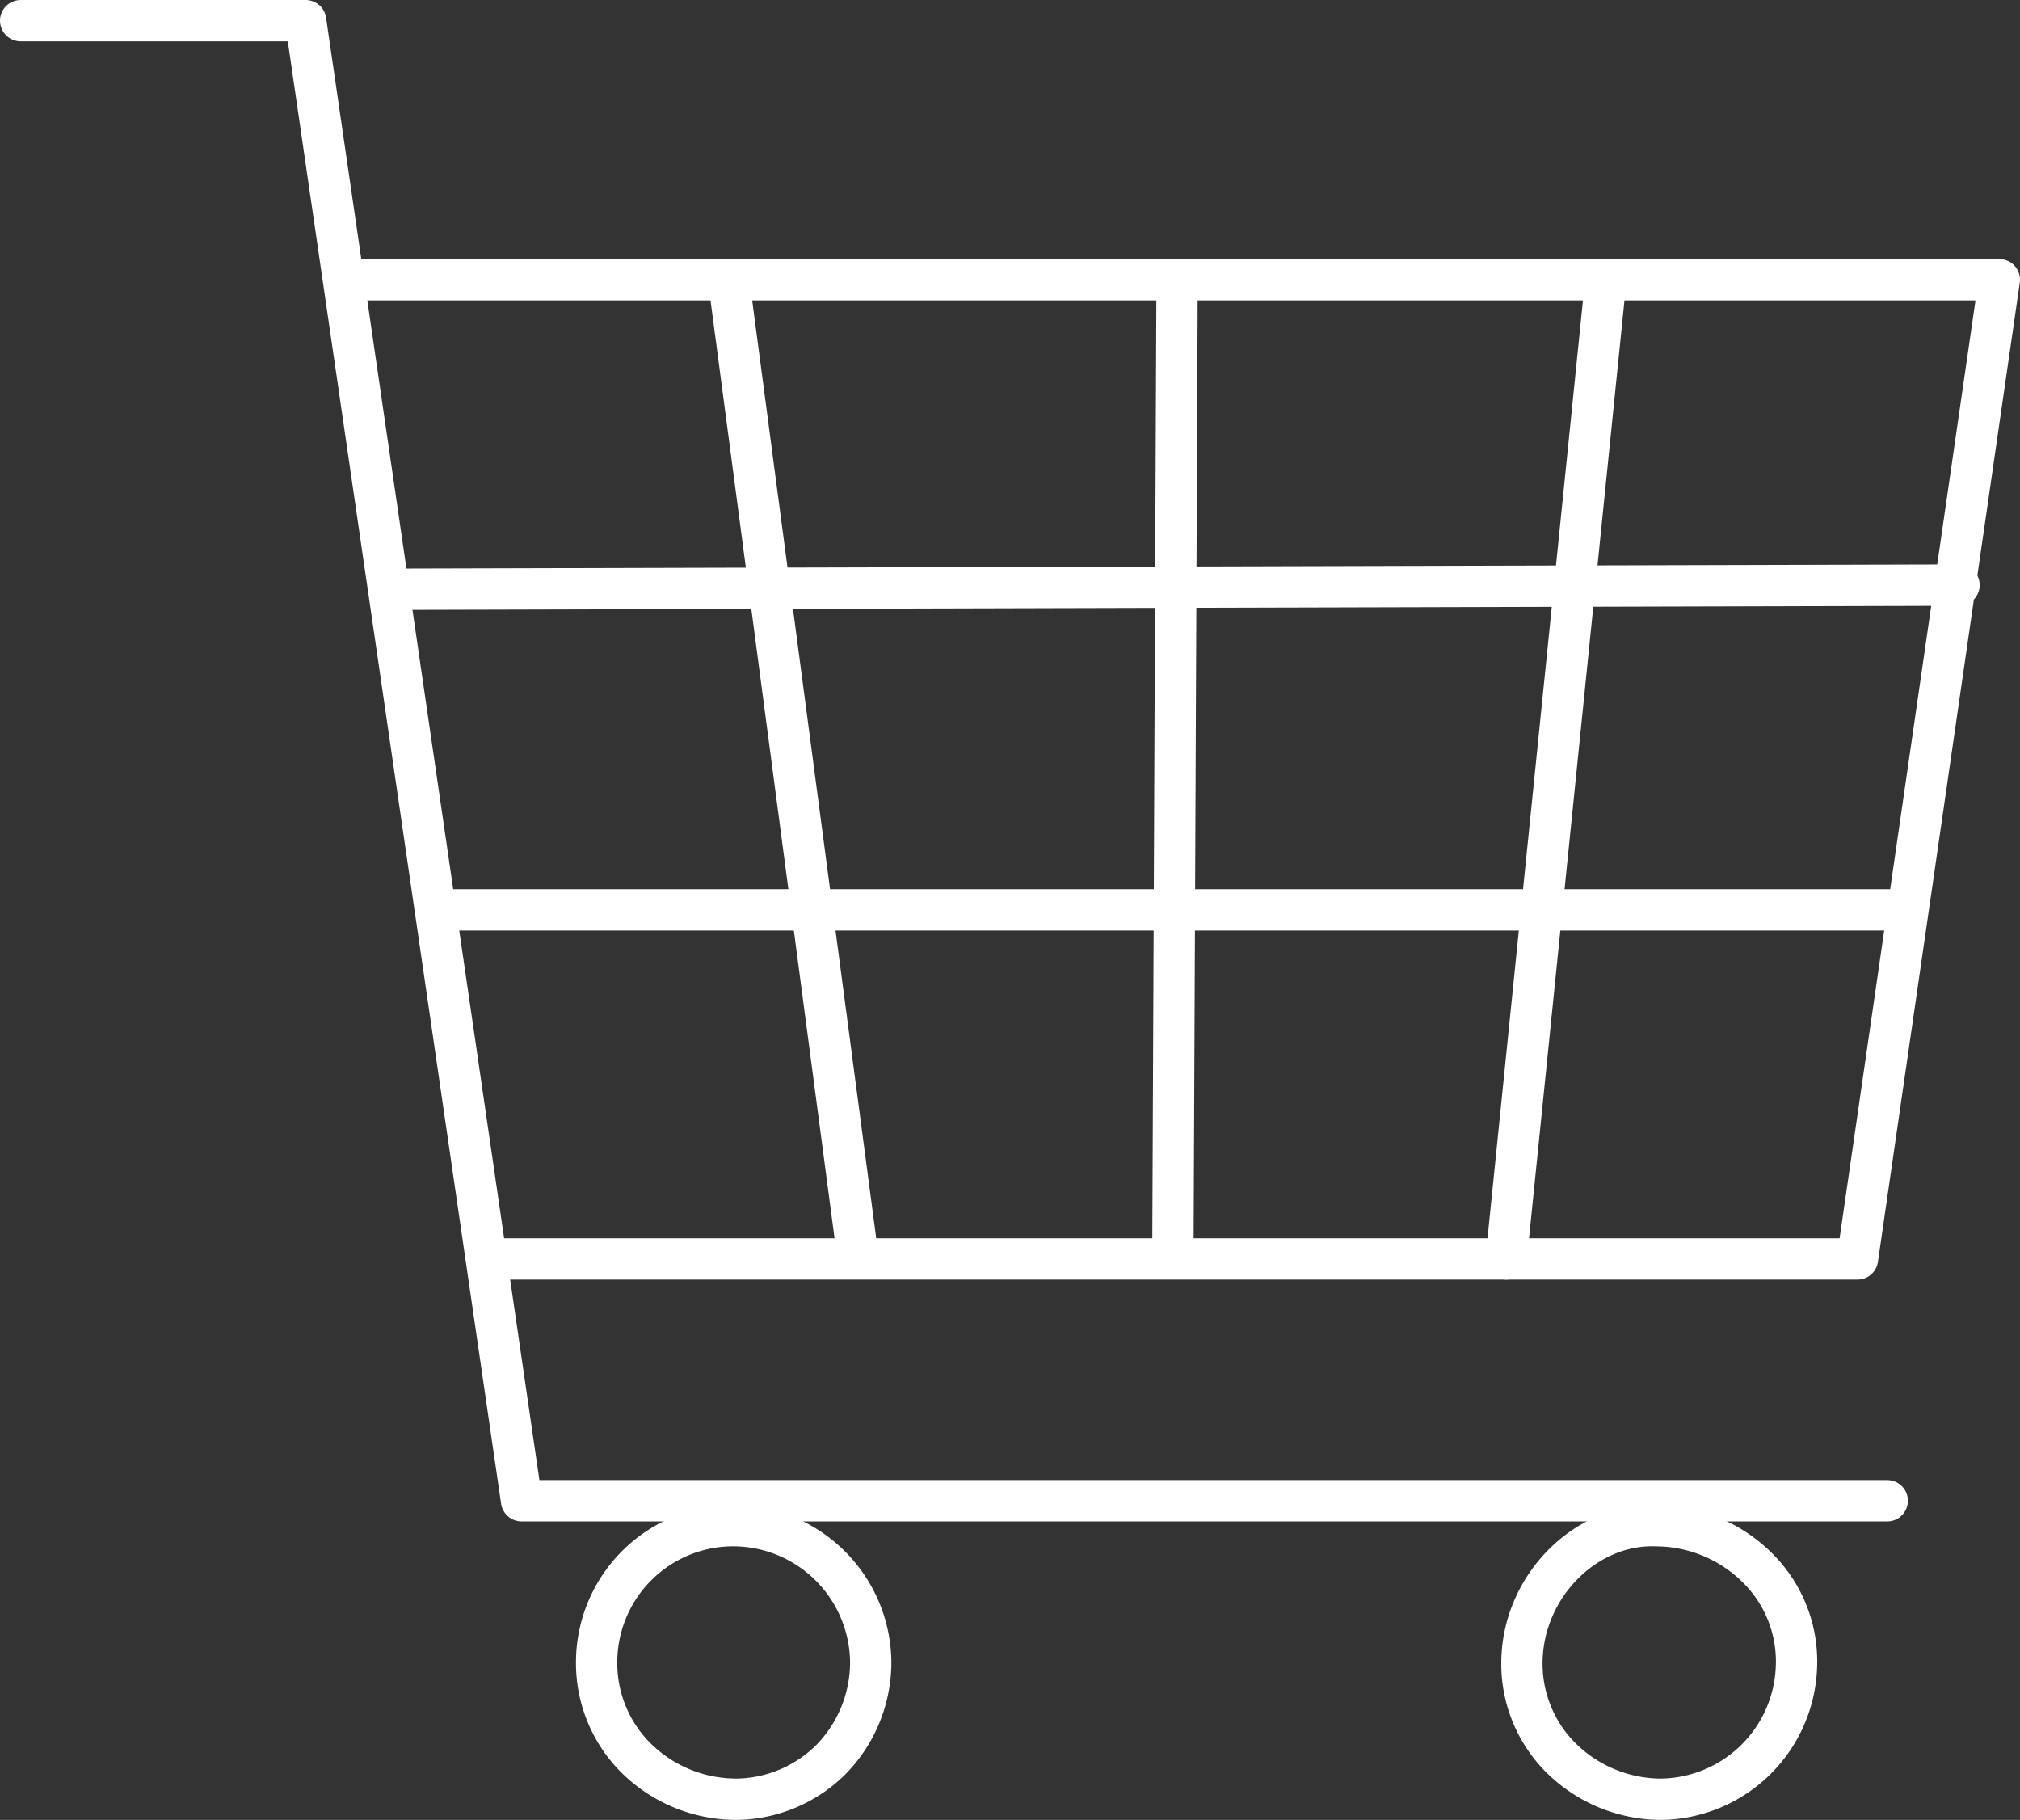
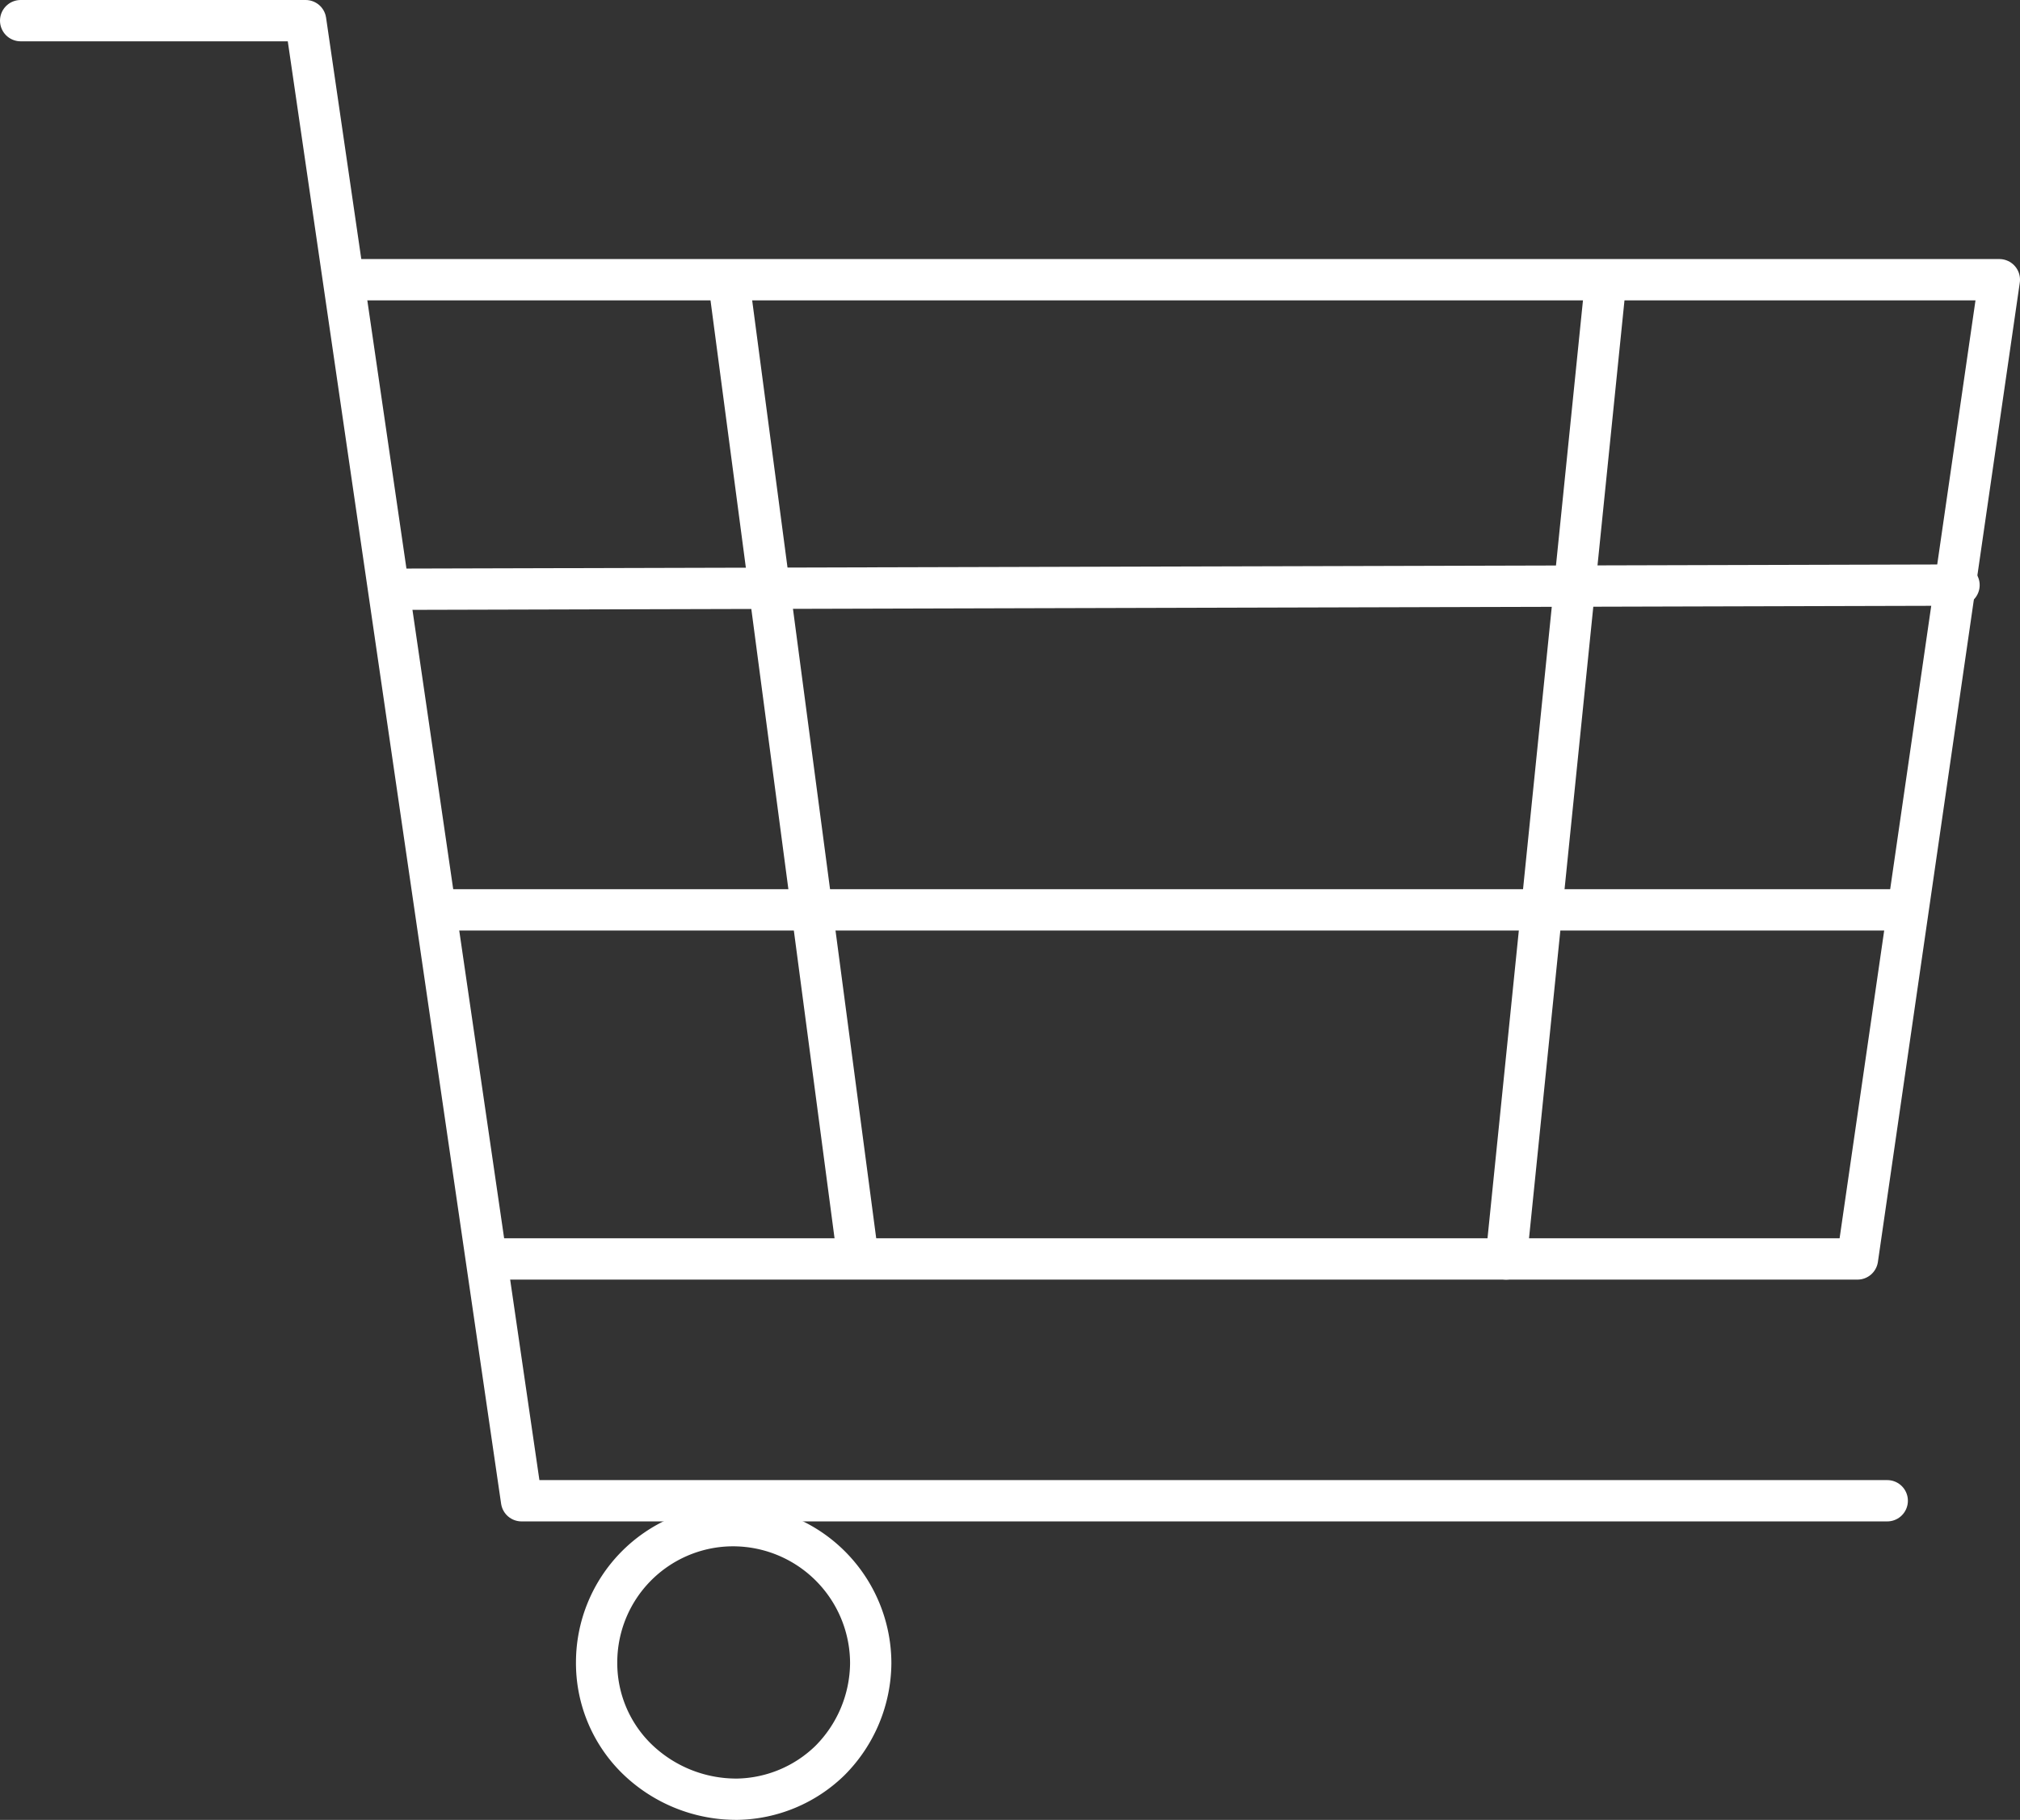
<svg xmlns="http://www.w3.org/2000/svg" width="146.72" height="132.156" viewBox="0 0 146.72 132.156">
  <rect x="0" y="0" width="146.72" height="132.156" fill="#333333" stroke="none" />
  <g id="Сгруппировать_1189" data-name="Сгруппировать 1189" transform="translate(-261.538 -235.559)">
    <path id="Контур_3711" data-name="Контур 3711" d="M288.3,277.819a9.929,9.929,0,0,0-9.658,9.886,9.72,9.72,0,0,0,2.837,6.958,10.359,10.359,0,0,0,7.406,3.019,9.889,9.889,0,0,0,6.69-2.794,10.118,10.118,0,0,0,2.976-7.084,10.006,10.006,0,0,0-10.219-9.985Z" transform="translate(26.231 68.533)" fill="none" stroke="#fff" stroke-linecap="round" stroke-linejoin="round" stroke-width="3" />
-     <path id="Контур_3712" data-name="Контур 3712" d="M313.164,277.817c-4.974,0-9.3,4.44-9.455,9.7a9.65,9.65,0,0,0,2.657,6.988,10.378,10.378,0,0,0,7.39,3.183h.005A9.966,9.966,0,0,0,323.646,288a9.545,9.545,0,0,0-2.638-6.915,10.5,10.5,0,0,0-7.444-3.26C313.5,277.822,313.333,277.817,313.164,277.817Z" transform="translate(68.377 68.529)" fill="none" stroke="#fff" stroke-linecap="round" stroke-linejoin="round" stroke-width="3" />
    <path id="Контур_3713" data-name="Контур 3713" d="M274.307,261.141" transform="translate(18.947 40.491)" fill="none" stroke="#fff" stroke-linecap="round" stroke-linejoin="round" stroke-width="3" />
    <path id="Контур_3714" data-name="Контур 3714" d="M263.038,237.059h20.7l15.682,107.482h99.195" transform="translate(0 0)" fill="none" stroke="#fff" stroke-linecap="round" stroke-linejoin="round" stroke-width="3" />
    <path id="Контур_3715" data-name="Контур 3715" d="M282.805,315.186h98.732l10.305-71.111H271.909" transform="translate(14.916 11.796)" fill="none" stroke="#fff" stroke-linecap="round" stroke-linejoin="round" stroke-width="3" />
    <line id="Линия_373" data-name="Линия 373" x1="7.233" y2="71.051" transform="translate(370.936 255.931)" fill="none" stroke="#fff" stroke-linecap="round" stroke-linejoin="round" stroke-width="3" />
    <line id="Линия_374" data-name="Линия 374" x2="106.109" transform="translate(293.253 301.631)" fill="none" stroke="#fff" stroke-linecap="round" stroke-linejoin="round" stroke-width="3" />
    <line id="Линия_375" data-name="Линия 375" y1="0.303" x2="113.853" transform="translate(289.976 278.047)" fill="none" stroke="#fff" stroke-linecap="round" stroke-linejoin="round" stroke-width="3" />
-     <line id="Линия_376" data-name="Линия 376" x1="0.305" y2="71.051" transform="translate(346.729 255.931)" fill="none" stroke="#fff" stroke-miterlimit="10" stroke-width="3" />
    <line id="Линия_377" data-name="Линия 377" x2="9.4" y2="71.063" transform="translate(314.466 255.92)" fill="none" stroke="#fff" stroke-miterlimit="10" stroke-width="3" />
  </g>
</svg>